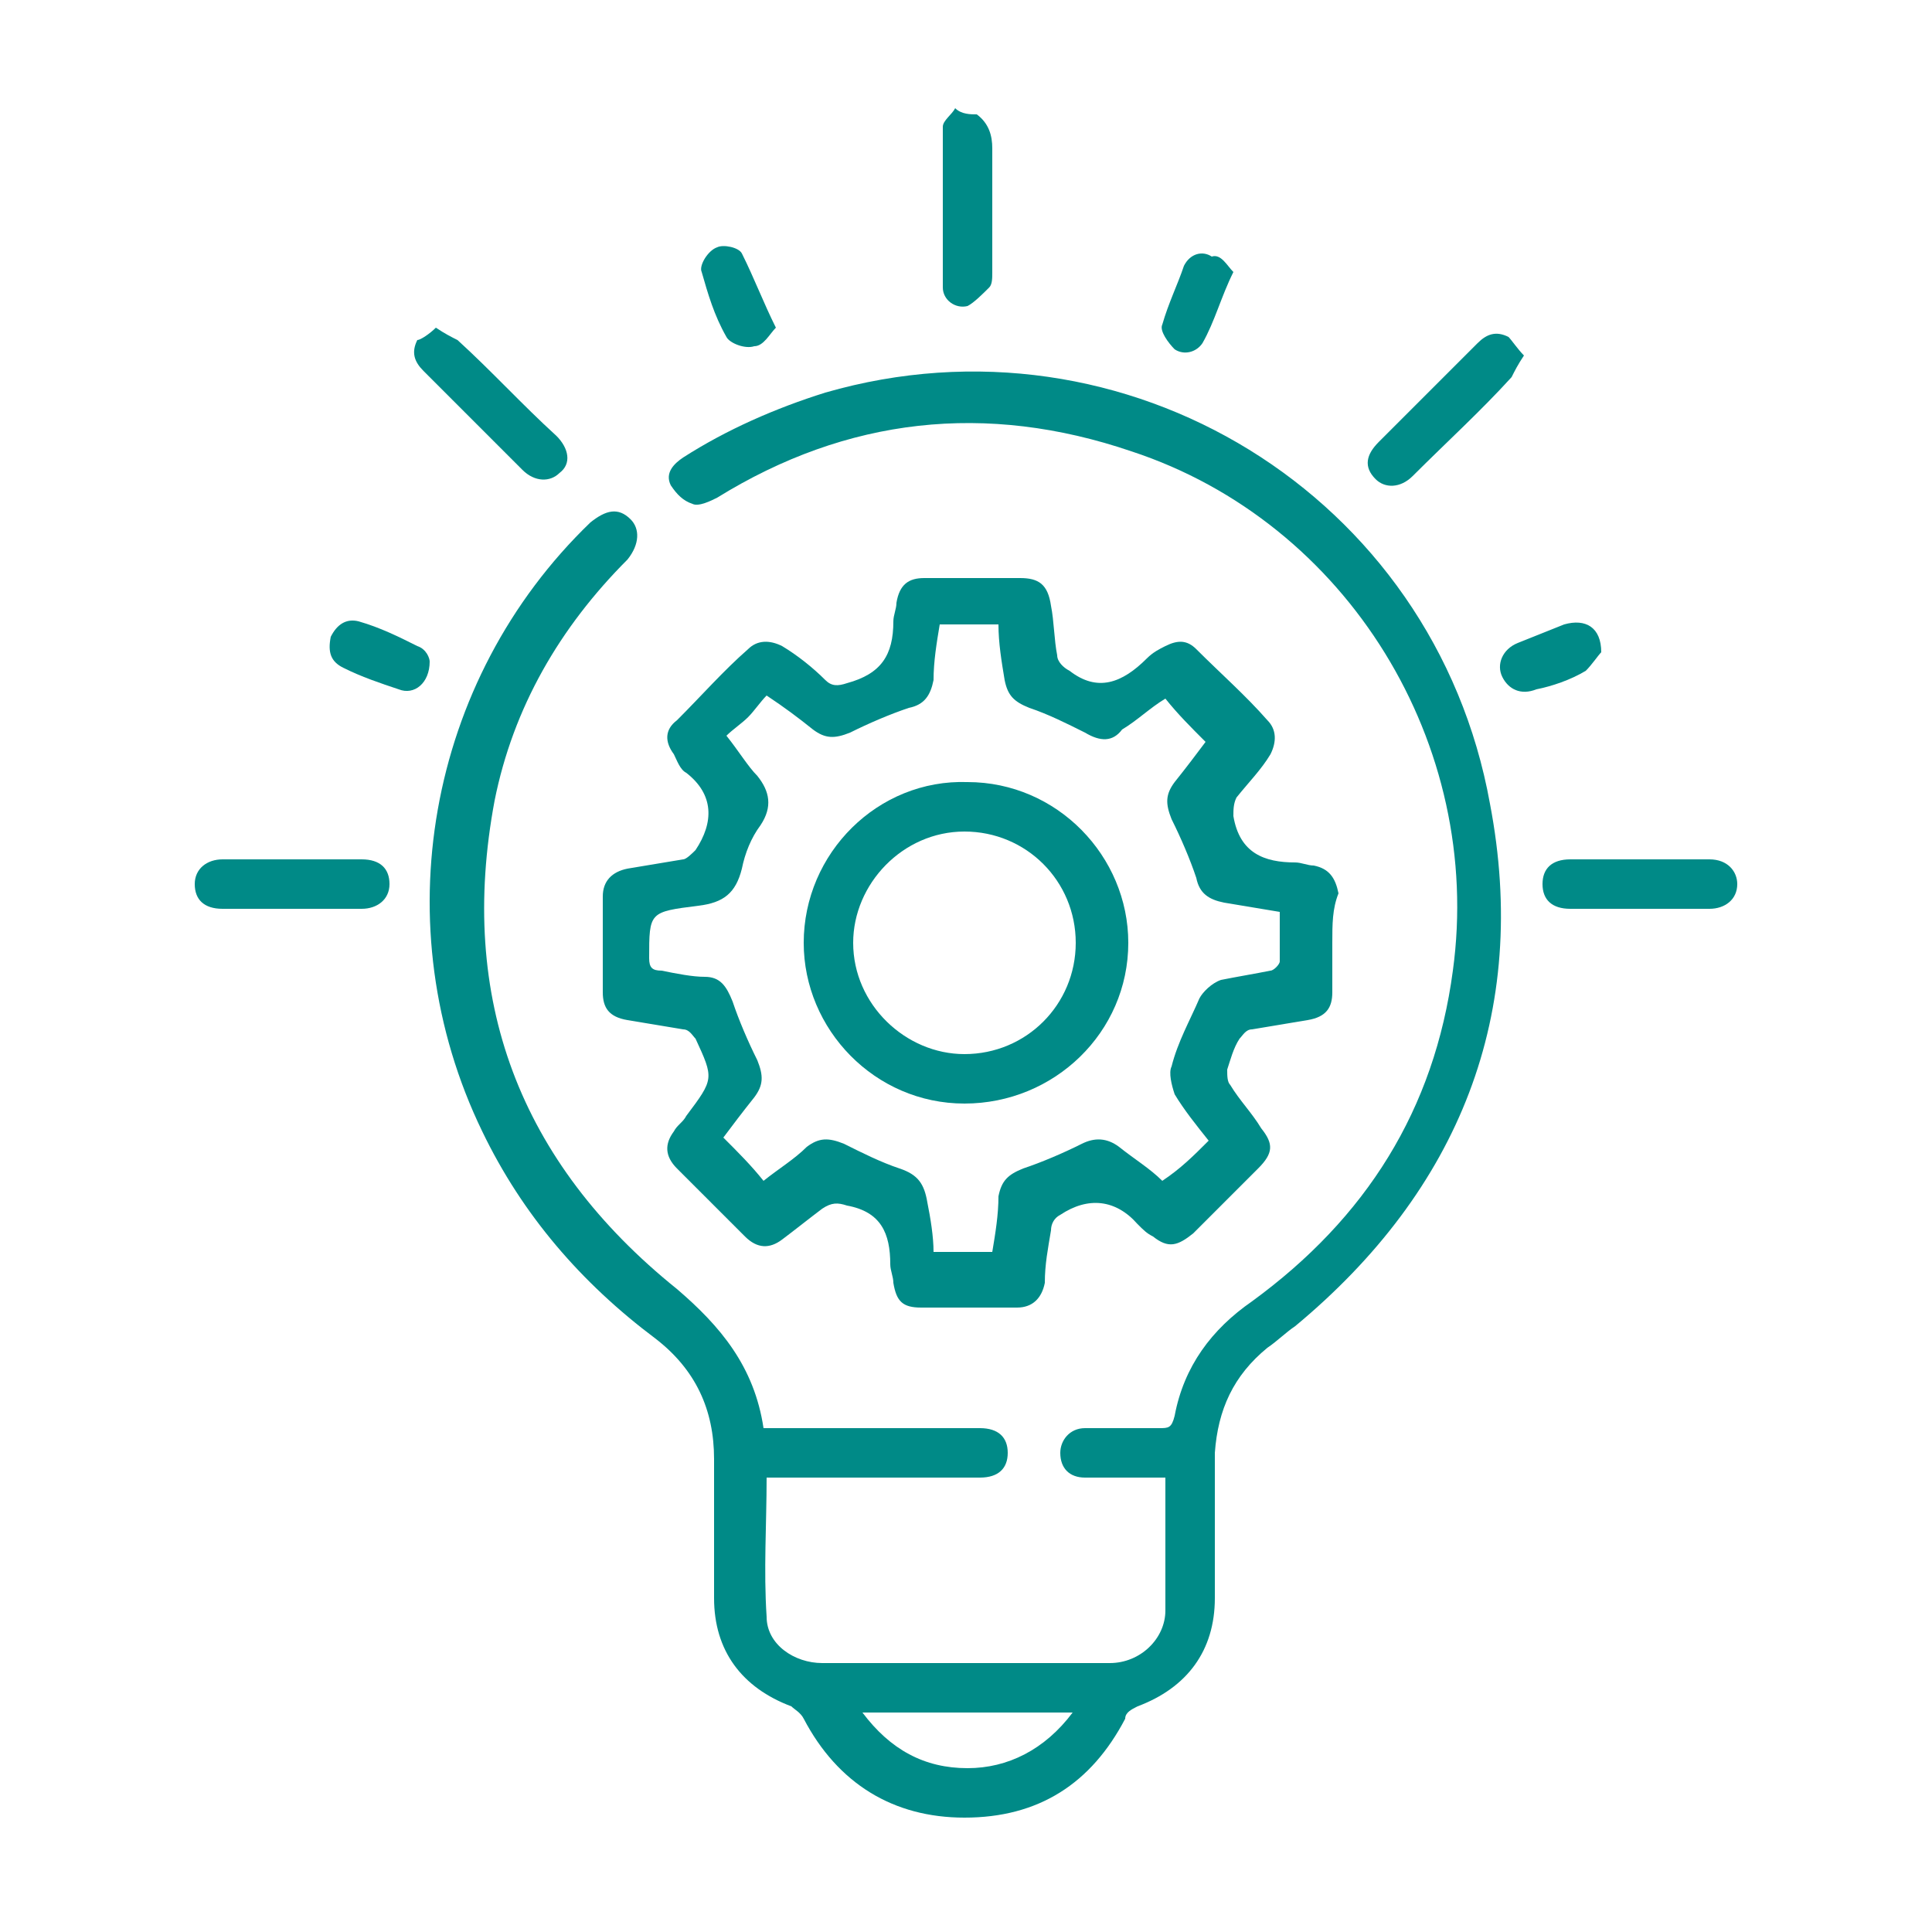
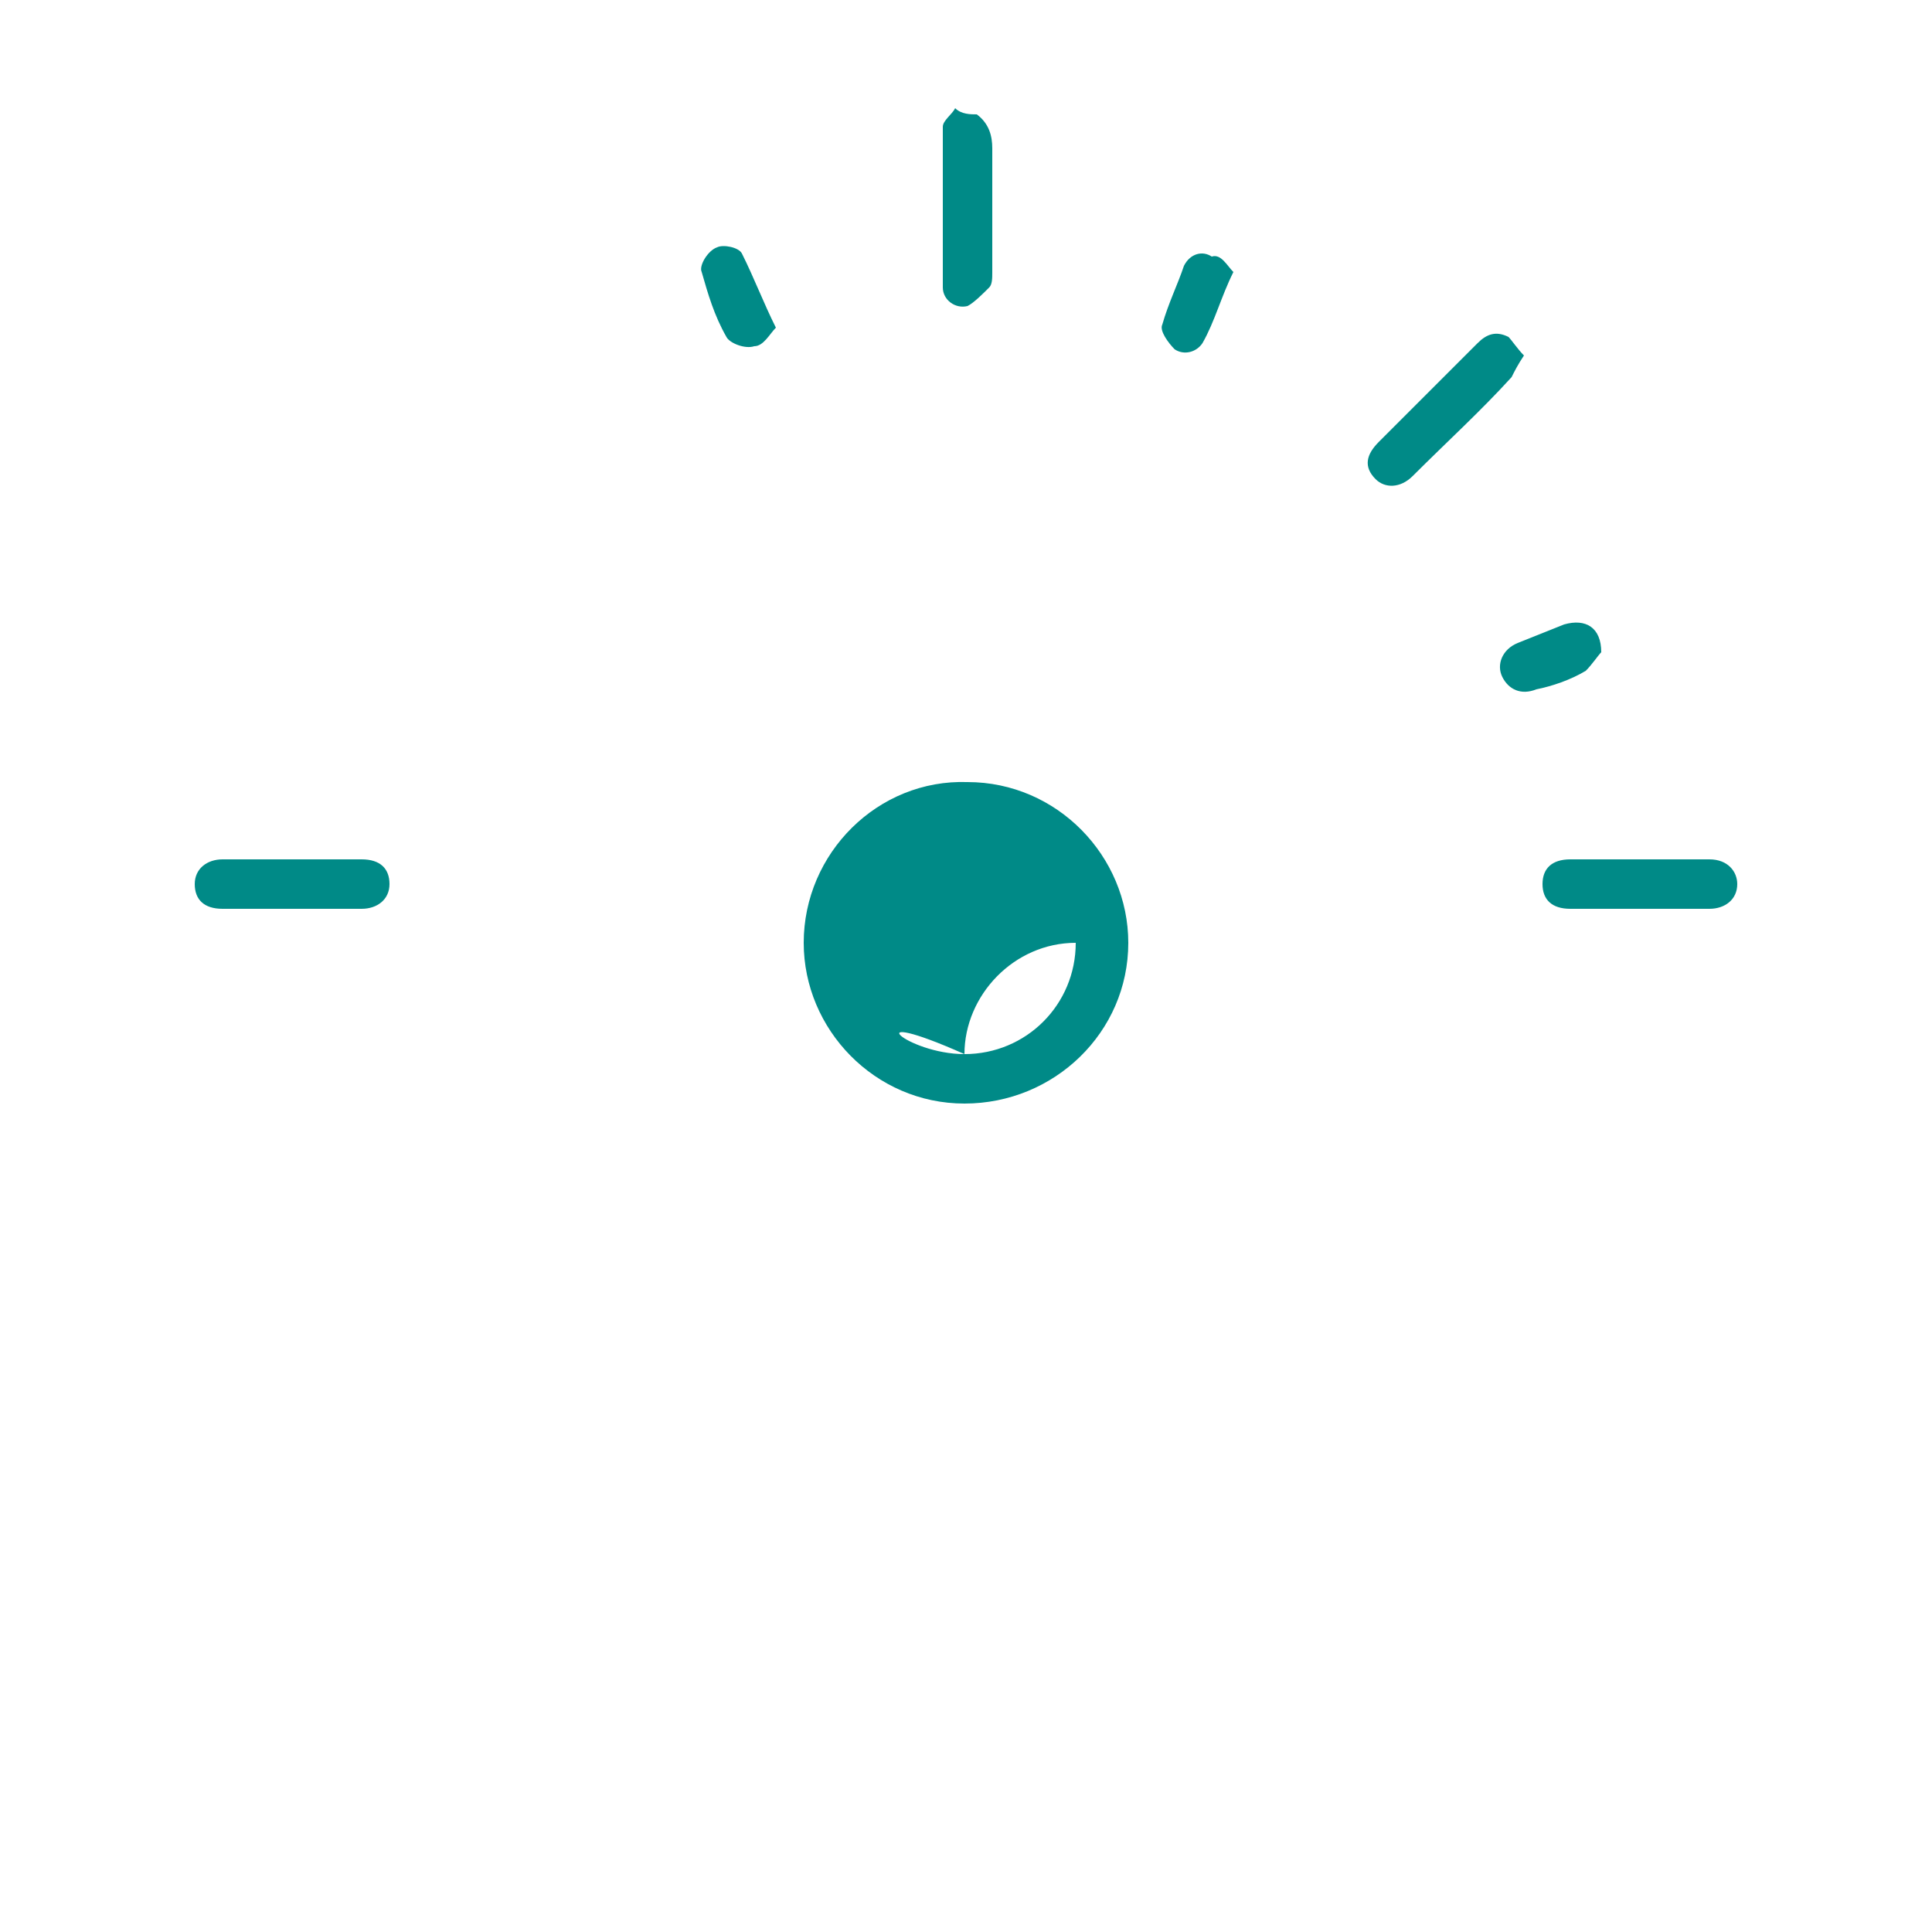
<svg xmlns="http://www.w3.org/2000/svg" version="1.1" id="圖層_1" x="0px" y="0px" viewBox="0 0 62.5 62.5" width="62.5" height="62.5" style="enable-background:new 0 0 62.5 62.5;" xml:space="preserve">
  <style type="text/css">
	.st0{fill:#008A87;}
</style>
  <g>
    <path class="st0" d="M31.6,3.7C32,4,32.1,4.4,32.1,4.8c0,1.3,0,2.7,0,4c0,0.2,0,0.4-0.1,0.5c-0.2,0.2-0.5,0.5-0.7,0.6   c-0.4,0.1-0.8-0.2-0.8-0.6c0-1.7,0-3.4,0-5.2c0-0.2,0.3-0.4,0.4-0.6C31.1,3.7,31.4,3.7,31.6,3.7z" />
-     <path class="st0" d="M24.7,46.2c0.2,0,0.4,0,0.6,0c2,0,4,0,6,0c0.1,0,0.3,0,0.4,0c0.6,0,0.9,0.3,0.9,0.8c0,0.5-0.3,0.8-0.9,0.8   c-2.1,0-4.2,0-6.3,0c-0.2,0-0.4,0-0.6,0c0,1.5-0.1,3,0,4.5c0,0.9,0.9,1.5,1.8,1.5c3.1,0,6.2,0,9.3,0c1,0,1.8-0.8,1.8-1.7   c0-1.4,0-2.8,0-4.3c-0.7,0-1.4,0-2,0c-0.2,0-0.4,0-0.6,0c-0.5,0-0.8-0.3-0.8-0.8c0-0.4,0.3-0.8,0.8-0.8c0.8,0,1.6,0,2.4,0   c0.3,0,0.4,0,0.5-0.4c0.3-1.6,1.2-2.8,2.5-3.7c3.7-2.7,5.9-6.2,6.5-10.7c1-7.3-3.4-14.5-10.4-16.8c-4.7-1.6-9.2-1.1-13.4,1.5   c-0.2,0.1-0.6,0.3-0.8,0.2c-0.3-0.1-0.5-0.3-0.7-0.6c-0.2-0.4,0.1-0.7,0.4-0.9c1.4-0.9,3-1.6,4.6-2.1C36.4,9.9,46.4,16,48.2,26   c1.3,6.8-1,12.5-6.3,16.9c-0.3,0.2-0.6,0.5-0.9,0.7c-1.1,0.9-1.6,2-1.7,3.4c0,1.6,0,3.2,0,4.7c0,1.7-0.9,2.9-2.5,3.5   c-0.2,0.1-0.4,0.2-0.4,0.4c-1.1,2.1-2.8,3.2-5.2,3.2c-2.3,0-4.1-1.1-5.2-3.2c-0.1-0.2-0.3-0.3-0.4-0.4c-1.6-0.6-2.5-1.8-2.5-3.5   c0-1.5,0-3,0-4.5c0-1.6-0.6-2.9-1.9-3.9c-2.4-1.8-4.3-4-5.6-6.7c-3.2-6.6-1.8-14.6,3.5-19.7c0.5-0.4,0.9-0.5,1.3-0.1   c0.3,0.3,0.3,0.8-0.1,1.3c-2.2,2.2-3.7,4.8-4.3,7.8c-1.2,6.4,0.8,11.7,5.9,15.8C23.3,42.9,24.4,44.2,24.7,46.2z M34.7,55.4   c-1.2,0-2.3,0-3.4,0c-1.1,0-2.2,0-3.4,0c0.9,1.2,2,1.8,3.4,1.8C32.6,57.2,33.8,56.6,34.7,55.4z" />
-     <path class="st0" d="M43.1,30.5c0,0.5,0,1,0,1.6c0,0.5-0.2,0.8-0.8,0.9c-0.6,0.1-1.2,0.2-1.8,0.3c-0.2,0-0.3,0.2-0.4,0.3   c-0.2,0.3-0.3,0.7-0.4,1c0,0.2,0,0.4,0.1,0.5c0.3,0.5,0.7,0.9,1,1.4c0.4,0.5,0.4,0.8-0.1,1.3c-0.7,0.7-1.4,1.4-2.1,2.1   c-0.5,0.4-0.8,0.5-1.3,0.1c-0.2-0.1-0.3-0.2-0.5-0.4c-0.7-0.8-1.6-0.9-2.5-0.3c-0.2,0.1-0.3,0.3-0.3,0.5c-0.1,0.6-0.2,1.1-0.2,1.7   c-0.1,0.5-0.4,0.8-0.9,0.8c-1,0-2.1,0-3.1,0c-0.6,0-0.8-0.2-0.9-0.8c0-0.2-0.1-0.4-0.1-0.6c0-1-0.3-1.7-1.4-1.9   c-0.3-0.1-0.5-0.1-0.8,0.1c-0.4,0.3-0.9,0.7-1.3,1c-0.4,0.3-0.8,0.3-1.2-0.1c-0.7-0.7-1.5-1.5-2.2-2.2c-0.4-0.4-0.4-0.8-0.1-1.2   c0.1-0.2,0.3-0.3,0.4-0.5c0.9-1.2,0.9-1.2,0.3-2.5c-0.1-0.1-0.2-0.3-0.4-0.3c-0.6-0.1-1.2-0.2-1.8-0.3c-0.6-0.1-0.8-0.4-0.8-0.9   c0-1,0-2,0-3.1c0-0.5,0.3-0.8,0.8-0.9c0.6-0.1,1.2-0.2,1.8-0.3c0.1,0,0.3-0.2,0.4-0.3c0.6-0.9,0.6-1.8-0.3-2.5   c-0.2-0.1-0.3-0.4-0.4-0.6c-0.3-0.4-0.3-0.8,0.1-1.1c0.8-0.8,1.5-1.6,2.3-2.3c0.3-0.3,0.7-0.3,1.1-0.1c0.5,0.3,1,0.7,1.4,1.1   c0.2,0.2,0.4,0.2,0.7,0.1c1.1-0.3,1.5-0.9,1.5-2c0-0.2,0.1-0.4,0.1-0.6c0.1-0.6,0.4-0.8,0.9-0.8c1,0,2,0,3.1,0c0.6,0,0.9,0.2,1,0.9   c0.1,0.5,0.1,1.1,0.2,1.6c0,0.2,0.2,0.4,0.4,0.5c0.9,0.7,1.7,0.4,2.5-0.4c0.2-0.2,0.4-0.3,0.6-0.4c0.4-0.2,0.7-0.2,1,0.1   c0.8,0.8,1.6,1.5,2.3,2.3c0.3,0.3,0.3,0.7,0.1,1.1c-0.3,0.5-0.7,0.9-1.1,1.4c-0.1,0.2-0.1,0.4-0.1,0.6c0.2,1.2,1,1.5,2,1.5   c0.2,0,0.4,0.1,0.6,0.1c0.5,0.1,0.7,0.4,0.8,0.9C43.1,29.4,43.1,29.9,43.1,30.5z M39.1,36.9c-0.4-0.5-0.8-1-1.1-1.5   c-0.1-0.3-0.2-0.7-0.1-0.9c0.2-0.8,0.6-1.5,0.9-2.2c0.1-0.2,0.4-0.5,0.7-0.6c0.5-0.1,1.1-0.2,1.6-0.3c0.1,0,0.3-0.2,0.3-0.3   c0-0.5,0-1,0-1.6c-0.6-0.1-1.2-0.2-1.8-0.3c-0.5-0.1-0.8-0.3-0.9-0.8c-0.2-0.6-0.5-1.3-0.8-1.9c-0.2-0.5-0.2-0.8,0.1-1.2   c0.4-0.5,0.7-0.9,1-1.3c-0.5-0.5-0.9-0.9-1.3-1.4c-0.5,0.3-0.9,0.7-1.4,1C36,24,35.6,24,35.1,23.7c-0.6-0.3-1.2-0.6-1.8-0.8   c-0.5-0.2-0.7-0.4-0.8-0.9c-0.1-0.6-0.2-1.2-0.2-1.8c-0.7,0-1.3,0-1.9,0c-0.1,0.6-0.2,1.2-0.2,1.8c-0.1,0.5-0.3,0.8-0.8,0.9   c-0.6,0.2-1.3,0.5-1.9,0.8c-0.5,0.2-0.8,0.2-1.2-0.1c-0.5-0.4-0.9-0.7-1.5-1.1c-0.2,0.2-0.4,0.5-0.6,0.7c-0.2,0.2-0.5,0.4-0.7,0.6   c0.4,0.5,0.7,1,1,1.3c0.4,0.5,0.5,1,0.1,1.6c-0.3,0.4-0.5,0.9-0.6,1.4c-0.2,0.8-0.6,1.1-1.4,1.2C21,29.5,21,29.5,21,31   c0,0.3,0.1,0.4,0.4,0.4c0.5,0.1,1,0.2,1.4,0.2c0.5,0,0.7,0.3,0.9,0.8c0.2,0.6,0.5,1.3,0.8,1.9c0.2,0.5,0.2,0.8-0.1,1.2   c-0.4,0.5-0.7,0.9-1,1.3c0.5,0.5,0.9,0.9,1.3,1.4c0.5-0.4,1-0.7,1.4-1.1c0.4-0.3,0.7-0.3,1.2-0.1c0.6,0.3,1.2,0.6,1.8,0.8   c0.6,0.2,0.8,0.5,0.9,1.1c0.1,0.5,0.2,1.1,0.2,1.6c0.7,0,1.3,0,1.9,0c0.1-0.6,0.2-1.2,0.2-1.8c0.1-0.5,0.3-0.7,0.8-0.9   c0.6-0.2,1.3-0.5,1.9-0.8c0.4-0.2,0.8-0.2,1.2,0.1c0.5,0.4,1,0.7,1.4,1.1C38.2,37.8,38.6,37.4,39.1,36.9z" />
    <path class="st0" d="M9.4,29.4c-0.7,0-1.5,0-2.2,0c-0.6,0-0.9-0.3-0.9-0.8c0-0.5,0.4-0.8,0.9-0.8c1.5,0,3,0,4.5,0   c0.6,0,0.9,0.3,0.9,0.8c0,0.5-0.4,0.8-0.9,0.8C10.9,29.4,10.2,29.4,9.4,29.4z" />
    <path class="st0" d="M53.1,29.4c-0.8,0-1.5,0-2.3,0c-0.6,0-0.9-0.3-0.9-0.8c0-0.5,0.3-0.8,0.9-0.8c1.5,0,3,0,4.5,0   c0.6,0,0.9,0.4,0.9,0.8c0,0.5-0.4,0.8-0.9,0.8C54.6,29.4,53.8,29.4,53.1,29.4z" />
    <path class="st0" d="M49.3,11.5c-0.2,0.3-0.3,0.5-0.4,0.7c-1,1.1-2.1,2.1-3.2,3.2c-0.4,0.4-0.9,0.4-1.2,0.1   c-0.4-0.4-0.3-0.8,0.1-1.2c1.1-1.1,2.1-2.1,3.2-3.2c0.3-0.3,0.6-0.4,1-0.2C48.9,11,49.1,11.3,49.3,11.5z" />
-     <path class="st0" d="M14.1,10.6c0.3,0.2,0.5,0.3,0.7,0.4c1.1,1,2.1,2.1,3.2,3.1c0.4,0.4,0.5,0.9,0.1,1.2c-0.3,0.3-0.8,0.3-1.2-0.1   c-1.1-1.1-2.1-2.1-3.2-3.2c-0.3-0.3-0.4-0.6-0.2-1C13.6,11,13.9,10.8,14.1,10.6z" />
    <path class="st0" d="M39.9,8.8c-0.4,0.8-0.6,1.6-1,2.3c-0.2,0.3-0.6,0.4-0.9,0.2c-0.2-0.2-0.5-0.6-0.4-0.8c0.2-0.7,0.5-1.3,0.7-1.9   c0.2-0.4,0.6-0.5,0.9-0.3C39.5,8.2,39.7,8.6,39.9,8.8z" />
    <path class="st0" d="M25.1,10.6c-0.2,0.2-0.4,0.6-0.7,0.6c-0.3,0.1-0.8-0.1-0.9-0.3c-0.4-0.7-0.6-1.4-0.8-2.1   c-0.1-0.2,0.2-0.7,0.5-0.8c0.2-0.1,0.7,0,0.8,0.2C24.4,9,24.7,9.8,25.1,10.6z" />
    <path class="st0" d="M51.8,21.1c-0.1,0.1-0.3,0.4-0.5,0.6c-0.5,0.3-1.1,0.5-1.6,0.6c-0.5,0.2-0.9,0-1.1-0.4c-0.2-0.4,0-0.9,0.5-1.1   c0.5-0.2,1-0.4,1.5-0.6C51.3,20,51.8,20.3,51.8,21.1z" />
-     <path class="st0" d="M13.9,21.4c0,0.7-0.5,1.1-1,0.9c-0.6-0.2-1.2-0.4-1.8-0.7c-0.4-0.2-0.5-0.5-0.4-1c0.2-0.4,0.5-0.6,0.9-0.5   c0.7,0.2,1.3,0.5,1.9,0.8C13.8,21,13.9,21.3,13.9,21.4z" />
-     <path class="st0" d="M31.2,35.7c-2.9,0-5.2-2.4-5.2-5.2c0-2.9,2.4-5.3,5.3-5.2c2.9,0,5.2,2.4,5.2,5.2   C36.5,33.4,34.1,35.7,31.2,35.7z M31.2,34.1c2,0,3.6-1.6,3.6-3.6c0-2-1.6-3.6-3.6-3.6c-2,0-3.6,1.7-3.6,3.6   C27.6,32.5,29.3,34.1,31.2,34.1z" />
+     <path class="st0" d="M31.2,35.7c-2.9,0-5.2-2.4-5.2-5.2c0-2.9,2.4-5.3,5.3-5.2c2.9,0,5.2,2.4,5.2,5.2   C36.5,33.4,34.1,35.7,31.2,35.7z M31.2,34.1c2,0,3.6-1.6,3.6-3.6c-2,0-3.6,1.7-3.6,3.6   C27.6,32.5,29.3,34.1,31.2,34.1z" />
  </g>
</svg>